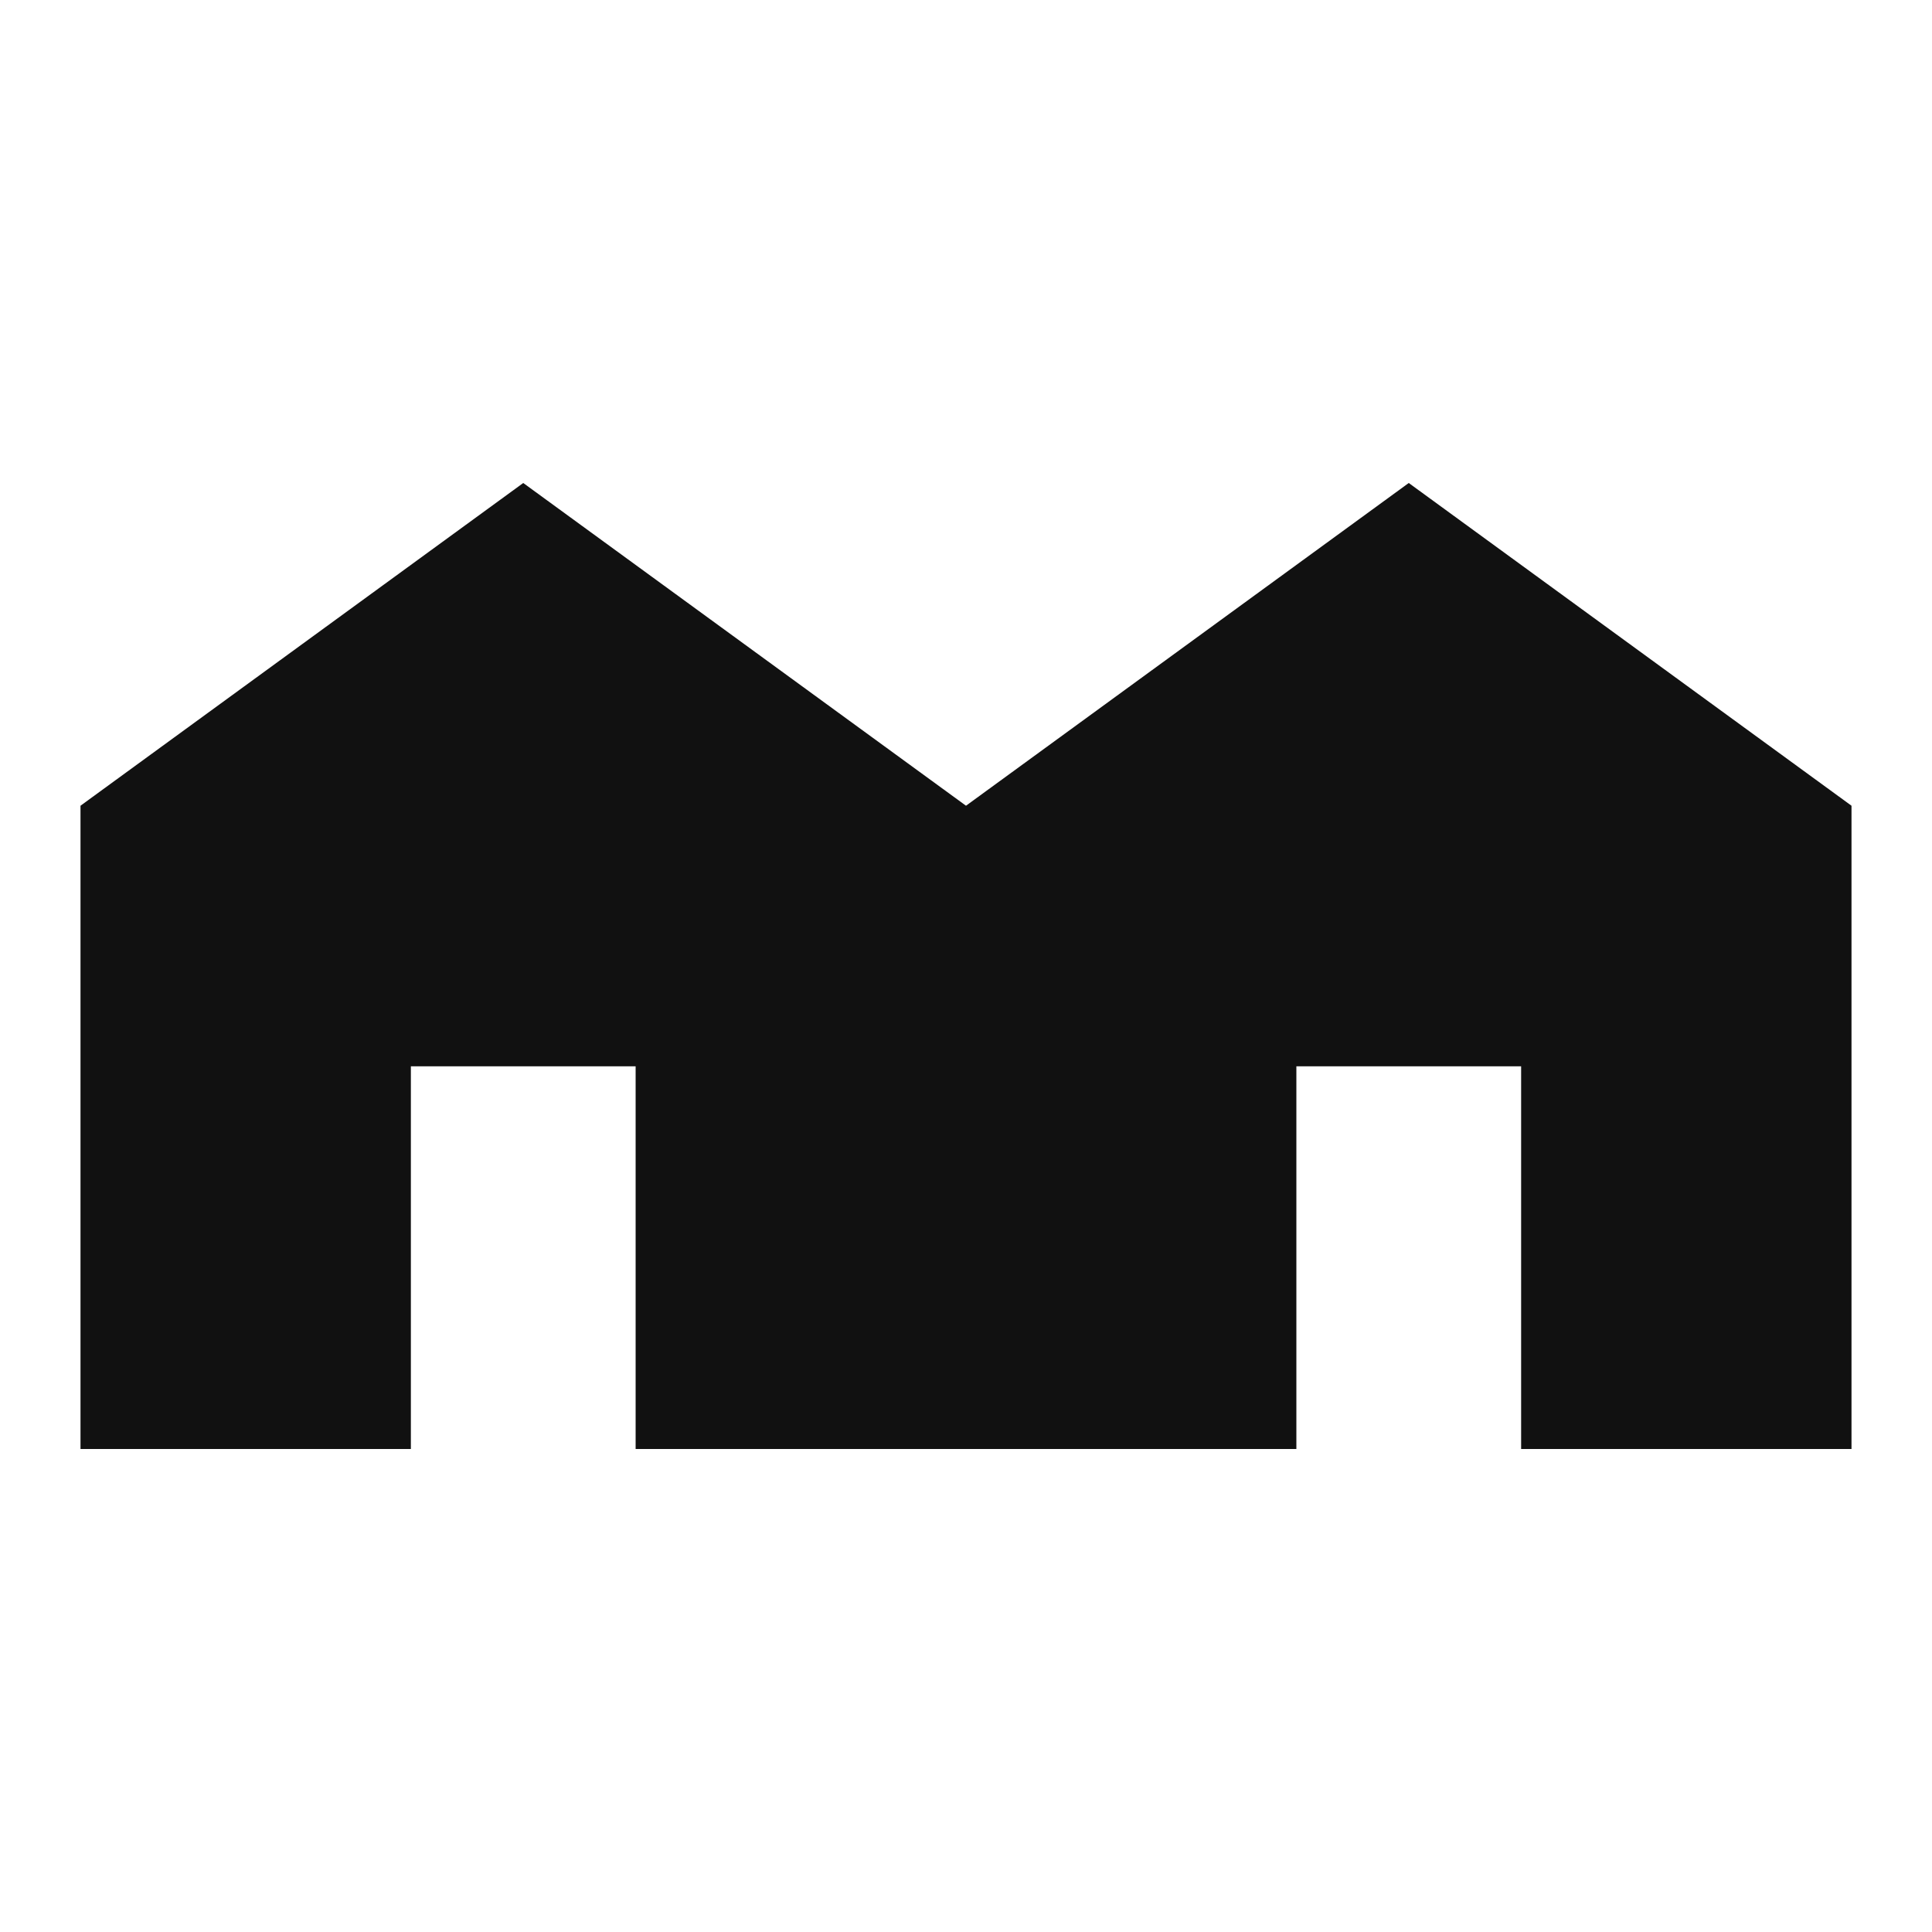
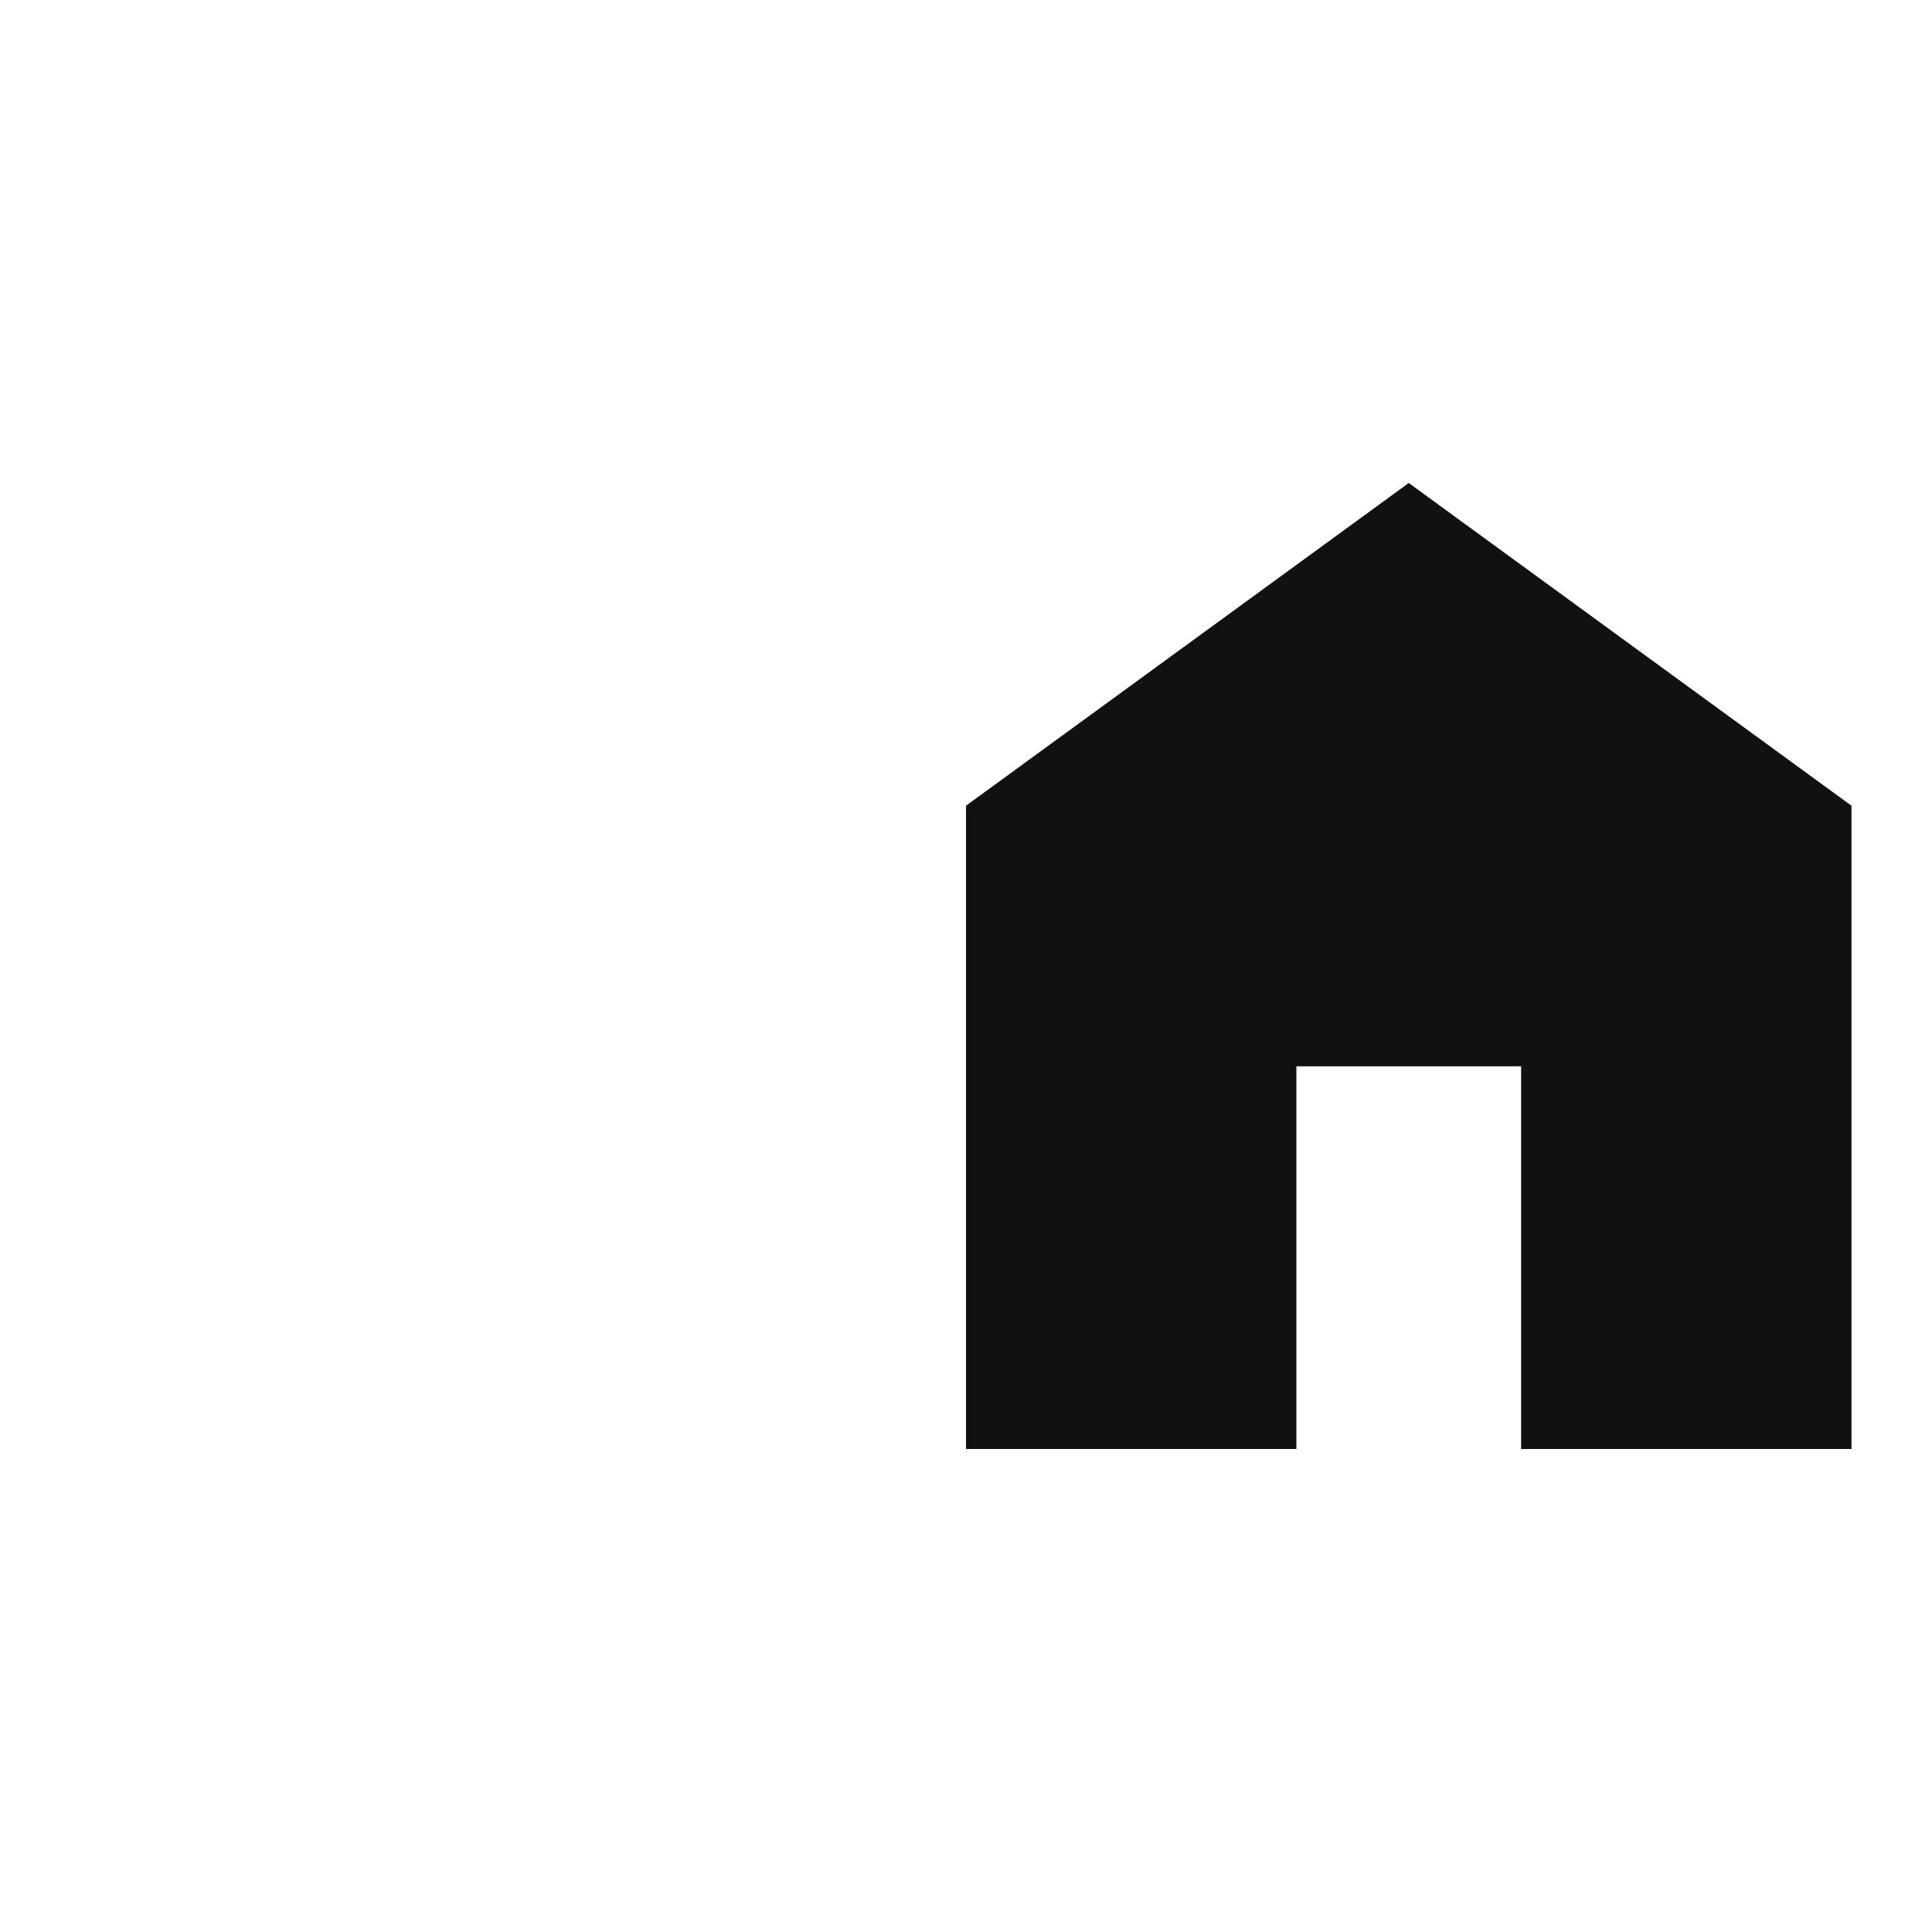
<svg xmlns="http://www.w3.org/2000/svg" width="24" height="24" viewBox="0 0 24 24" fill="none">
-   <path d="M1 18V10.009L6.5 6L12 10.009V18H7.896V13.246H5.104V18H1Z" fill="#111111" />
  <path d="M12 18V10.009L17.5 6L23 10.009V18H18.896V13.246H16.104V18H12Z" fill="#111111" />
</svg>